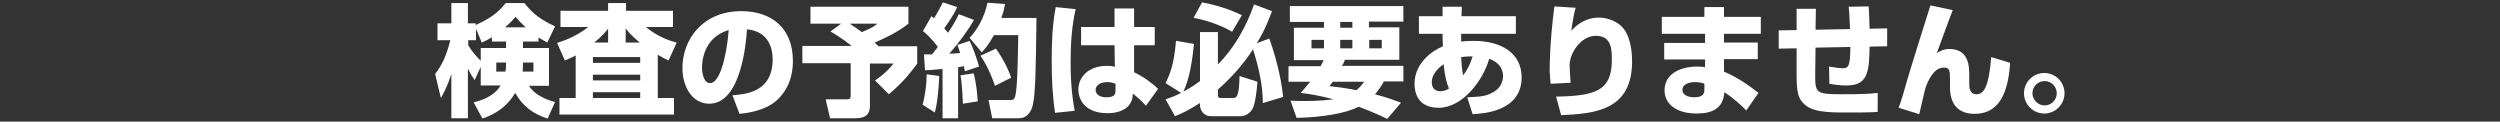
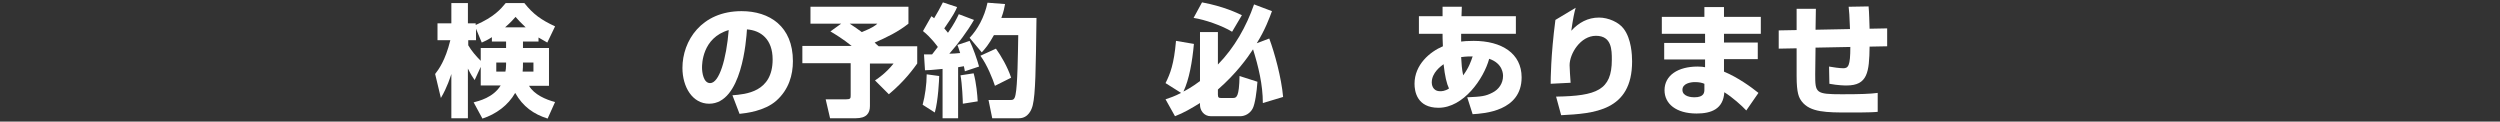
<svg xmlns="http://www.w3.org/2000/svg" version="1.1" id="レイヤー_1" x="0px" y="0px" viewBox="0 0 740 36" style="enable-background:new 0 0 740 36;" xml:space="preserve">
  <rect x="0" y="0" width="740" height="36" fill="#333333" stroke="none" />
  <style type="text/css">
	.st0{fill:#FFFFFF;}
</style>
  <g>
    <path class="st0" d="M159.5,12.3h-4.7v1.9h7.7v11.2h-5.9c1.5,2.6,5,4.1,7.7,4.8l-2.2,4.9c-4.1-1.3-7.3-3.5-9.6-7.6   c-2.1,3.7-5.7,6.3-9.7,7.6l-2.6-4.8c1.5-0.4,5.8-1.4,8-5h-5.9v-5.5l-1.8,3.9c-0.5-0.7-1.1-1.6-2-3.4V35h-4.9V21.9   c-0.3,0.9-1.2,3.9-3.1,7.1l-1.7-7.1c1-1.3,3-3.9,4.5-10h-3.8v-5h4.1v-6h4.9v6h2.3v0.5c5.5-2.4,7.4-4.7,8.9-6.5h5.5   c2.6,3.3,5,5,9.1,6.9l-2.3,4.8c-1.5-0.8-2-1.2-2.6-1.5V12.3z M145.6,11c-1.2,0.8-2.1,1.2-3,1.6l-1.7-4.1v3.4h-2.3v1.5   c1,1.7,2.3,3.2,3.7,4.6v-3.8h7.5v-1.9h-4.2V11z M149.8,18.5h-2.9v2.7h2.7c0.1-0.4,0.2-1.1,0.2-2.1V18.5z M155.6,8.1   c-1.5-1.4-2.3-2.3-3-3.1c-0.8,0.9-1.3,1.5-3.1,3.1H155.6z M157.9,21.2v-2.7h-3.1c0,1.2,0,1.5-0.1,2.7H157.9z" />
-     <path class="st0" d="M170.4,16.4c-1.2,0.7-2.1,1-3.2,1.5l-2.3-5.2c1.6-0.5,5.6-1.8,9.2-4.7h-8.2V3.2H180V0.9h5.3v2.3h13.9V8h-8   c0.9,0.8,4.4,3.5,9.1,4.6l-2.4,5.3c-0.9-0.4-1.9-0.9-3.2-1.7V29h4.8v4.9h-33.9V29h4.8V16.4z M175.5,16.9v1.7h14v-1.7H175.5z    M175.5,22.1v1.7h14v-1.7H175.5z M175.5,27.3V29h14v-1.7H175.5z M180,12.6V8.5c-0.5,0.6-1.5,2-4.1,4.1H180z M189.4,12.6   c-2.6-2.1-3.7-3.5-4.2-4.2v4.2H189.4z" />
    <path class="st0" d="M216.8,28.2c3.9-0.3,11.9-0.9,11.9-10.6c0-6-3.5-8.6-7.6-8.9c-0.2,3.1-1.5,22-11.2,22c-4.9,0-7.9-4.9-7.9-10.6   c0-8,5.6-16.8,17.5-16.8c8.3,0,15.2,4.5,15.2,14.8c0,4.1-1.2,8.4-4.9,11.7c-3.5,3.1-9,3.7-10.9,3.9L216.8,28.2z M207.8,20   c0,1.4,0.4,4.6,2.4,4.6c2.7,0,4.8-7.1,5.5-15.7C207.8,11.2,207.8,19.1,207.8,20z" />
    <path class="st0" d="M249,7h-9.1V2h29v5c-3,2.4-6.5,4.1-10,5.6c0.2,0.2,0.9,0.9,1.2,1.1h11.4v5.1c-1.1,1.5-3.6,5.1-8.4,9.1   l-4.1-4.1c0.8-0.5,3.3-2.2,5.5-5h-7v12.6c0,2.1-1,3.6-4.2,3.6h-7.6l-1.3-5.6h6c1.4,0,1.4-0.3,1.4-1.3v-9.4h-14.3v-5.1h14.6   c-2.6-2.1-5.1-3.6-6.3-4.3L249,7z M251.5,7c1.4,0.9,2.5,1.7,3.6,2.5c3.2-1.3,4.1-2,4.6-2.5H251.5z" />
    <path class="st0" d="M278,22.5c0,0.9-0.3,7.4-1.3,10.8l-3.6-2.3c0.7-2.5,1.2-6.1,1.2-9L278,22.5z M273.5,16.1c1.1,0,1.7,0,2.4,0   c1.1-1.4,1.4-1.8,1.7-2.2c-0.3-0.4-2-2.8-4.4-4.7l2.5-4.4c0.4,0.3,0.6,0.4,0.8,0.6c1.1-1.9,1.6-2.7,2.6-4.7l4.2,1.4   c-0.4,1-1,2.3-3.8,6.3c0.3,0.3,0.5,0.6,1.1,1.3c1.8-2.6,2.6-4.2,3.2-5.5l4.5,1.7c-2.1,3.6-4.6,6.9-7.3,10c0.4,0,2.7-0.1,3.2-0.2   c-0.5-1.5-0.5-1.7-0.8-2.4l3.6-1.2c0.9,1.7,2.3,5.7,2.8,7.6l-4.2,1.4c-0.1-0.7-0.2-0.9-0.3-1.5c-0.4,0.1-0.6,0.1-1.7,0.3V35h-4.6   V20.4c-3.2,0.3-4.1,0.4-5.2,0.4L273.5,16.1z M288.2,21.7c0.8,2.9,1.1,6.4,1.2,8.3l-4.4,0.7c0-0.7-0.2-6-0.7-8.4L288.2,21.7z    M297.5,1.2c-0.2,1.1-0.4,2.2-1.1,4.1h10.4c-0.2,15.2-0.3,22.5-1.1,25.8c-0.3,1.3-1.3,3.9-4.1,3.9h-7.9l-1.1-5.4h6.3   c0.9,0,1.4,0,1.7-1.6c0.6-2.8,0.7-11.8,0.8-17.6h-7.2c-1.6,2.9-2.6,4-3.6,5.1l-3.6-4.3c2.3-2.4,4.4-6.1,5.3-10.4L297.5,1.2z    M294.8,14.4c1.5,2.1,3.4,5.3,4.5,8.6l-4.8,2.4c-0.6-1.9-2.3-6.2-4.3-8.9L294.8,14.4z" />
-     <path class="st0" d="M318.4,2.7c-1.2,5.2-1.5,10.5-1.5,15.8c0,8,0.9,12.6,1.2,14.3l-5.8,0.6c-0.8-5.2-1-10.4-1-15.5   c0-5.3,0.2-10.6,1.2-15.8L318.4,2.7z M329.9,8V2.5h5.8V8h6.1v5.4h-6.1l0,8c2.8,1.3,5.7,3.5,7.1,4.9l-3.6,5   c-1.7-1.9-2.9-2.8-3.9-3.6c0,1-0.1,1.9-0.8,3c-1.7,2.6-5.2,2.8-6.7,2.8c-6.6,0-8.6-4-8.6-7c0-3.6,2.9-7,8.4-7   c1.4,0,1.8,0.1,2.4,0.3l-0.1-6.4h-9.9V8H329.9z M330.2,24.8c-0.8-0.3-1.4-0.5-2.5-0.5c-2.3,0-3.4,1.2-3.4,2.3   c0,1.1,0.9,2.2,3.2,2.2c2.7,0,2.7-1.2,2.7-2.3V24.8z" />
    <path class="st0" d="M373.8,30.5c0-5.4-1.3-10.8-2.9-15.9c-1.7,2.6-5,7.2-10.4,11.9V28c0,0.9,0.3,1,0.9,1h3.6c1,0,1.8-0.3,1.9-6.5   l5.3,1.7c-0.2,2.9-0.7,6.6-1.4,7.9c-1.2,2.3-3.5,2.3-3.6,2.3h-8.8c-2.1,0-3.2-1.8-3.2-3.3v-0.6c-2.6,1.6-4.8,2.9-7.4,3.9l-2.8-5   c1.2-0.4,2.7-0.9,4.6-1.9l-4.6-2.9c1.4-2.8,2.5-5.6,3.1-12.5l5.3,0.9c-0.5,5.4-1.4,10.5-3.1,14.1c0.8-0.4,2.5-1.3,4.9-3.1V9.5h5.3   v9.6c4.9-5,8.4-11.2,10.7-17.8l5.3,2c-0.7,1.9-2,5.5-4.5,9.5l3.7-1.4c1.6,4.3,3.6,11.6,4.1,17.3L373.8,30.5z M355.8,0.7   c6.4,1.2,10.3,3.1,11.8,3.8l-2.9,4.9c-2.9-1.8-8.1-3.6-11.4-4.1L355.8,0.7z" />
-     <path class="st0" d="M390.9,19.6c0.3-0.6,0.8-1.5,0.9-1.8h-8.8V8.2h8.9V6.5h-10.1V1.8h33.6v4.6h-10.2v1.7h9v9.6h-16.1   c-0.2,0.5-0.3,0.9-0.9,1.8h18.2v4.6h-5.8c-0.5,1-1.2,2.2-2.6,3.8c4.1,1.1,6.3,2,7.7,2.5l-4.1,4.8c-1.4-0.7-3.9-1.9-8.4-3.6   c-3.8,1.9-10.4,3.1-18.4,3.3l-1.8-5.1c1.8,0.1,2.6,0.1,4.1,0.1c4.4,0,6.8-0.3,8.6-0.5c-4-1.1-7.2-1.6-9.7-1.9   c0.8-0.9,1.7-1.9,2.8-3.3h-6.4v-4.6H390.9z M388.2,14.3h3.7v-2.5h-3.7V14.3z M394.5,24.2c-0.3,0.4-0.4,0.6-1,1.3   c1.9,0.2,4.6,0.5,8,1.2c1.2-1,1.7-1.7,2.3-2.5H394.5z M396.7,8.2h3.6V6.5h-3.6V8.2z M396.7,14.3h3.6v-2.5h-3.6V14.3z M405.3,14.3   h3.7v-2.5h-3.7V14.3z" />
    <path class="st0" d="M426.9,2h5.8l-0.1,2.8h16.1V10h-16.2c0,0.7,0,1.6,0,2.3c0.7-0.1,1.9-0.2,3.7-0.2c8.3,0,14.2,3.7,14.2,10.8   c0,10-11.1,10.7-14.5,10.9l-1.6-5c4.2-0.2,5.4-0.3,7.5-1.4c1.8-0.9,3.1-2.7,3.1-4.9c0-0.5,0-3.7-4.1-5.1c-1.6,5.9-7.6,14.5-15,14.5   c-6.4,0-7.1-4.9-7.1-7.1c0-5.7,4.6-9.5,8.4-11.1c-0.1-1.9-0.1-3-0.1-3.7h-7V4.8h7V2z M427.3,19c-0.8,0.6-3.5,2.5-3.5,5.4   c0,0.4,0.1,2.6,2.5,2.6c0.4,0,1.4,0,2.6-0.8C428.2,24.7,427.7,22.6,427.3,19z M435.9,16.7c-0.9,0-1.9,0-3.4,0.2   c0.1,1.8,0.2,3.6,0.6,5.4C434.8,20,435.4,18.2,435.9,16.7z" />
-     <path class="st0" d="M466.4,2.3c-0.4,1.3-0.8,3.3-1.3,6.8c2.2-2.4,4.9-3.9,8.2-3.9c2.8,0,5.9,1.4,7.3,3.3c2.3,3,2.5,7.8,2.5,9.7   c0,14.7-11.4,15.4-21,15.9l-1.5-5.5c12-0.2,16.5-1.9,16.5-10.9c0-2.9,0-7.1-4.7-7.1c-4.6,0-7.8,5.3-7.8,8.7c0,0.7,0.2,4.1,0.3,5.2   l-5.9,0.3c-0.1-1-0.3-2.9-0.3-4c0-1,0-8.2,1.4-18.9L466.4,2.3z" />
+     <path class="st0" d="M466.4,2.3c-0.4,1.3-0.8,3.3-1.3,6.8c2.2-2.4,4.9-3.9,8.2-3.9c2.8,0,5.9,1.4,7.3,3.3c2.3,3,2.5,7.8,2.5,9.7   c0,14.7-11.4,15.4-21,15.9l-1.5-5.5c12-0.2,16.5-1.9,16.5-10.9c0-2.9,0-7.1-4.7-7.1c-4.6,0-7.8,5.3-7.8,8.7c0,0.7,0.2,4.1,0.3,5.2   l-5.9,0.3c0-1,0-8.2,1.4-18.9L466.4,2.3z" />
    <path class="st0" d="M504.5,5V2.1h5.8V5h10.9v5h-10.9v2.6h10v4.9h-10v3.7c4.1,1.7,8.1,4.6,10.2,6.3l-3.6,5.2   c-1.4-1.5-4.1-3.9-6.5-5.4c-0.3,5-3.9,6.3-8.2,6.3c-6.1,0-9.5-2.9-9.5-6.9c0-4.4,4-7,9.8-7c1.2,0,1.6,0.1,2.2,0.2v-2.3h-12.1v-4.9   h12.1V10h-12.8V5H504.5z M504.5,24.8c-0.7-0.3-1.5-0.5-2.8-0.5c-1.3,0-3.7,0.4-3.7,2.3c0,2,2.7,2.2,3.5,2.2c3,0,3-1.5,3-2.4V24.8z" />
    <path class="st0" d="M553.1,1.9c0.2,2,0.2,4.3,0.3,6.6l5.2-0.1v5.3l-5.2,0.1c-0.1,7.6-0.6,11.5-6.8,11.5c-0.5,0-2.4,0-5.1-0.5   l-0.1-5.1c1.1,0.2,3.1,0.5,4.2,0.5c1.5,0,2.1-0.7,2.1-6.3l-10.3,0.2l-0.1,7.9c0,5.5,0.1,5.9,7.9,5.9c5.3,0,8.4-0.1,10.6-0.4v5.6   c-0.9,0.1-2.1,0.2-8.4,0.2c-6.7,0-11.6,0-14.1-3.3c-0.8-1.1-1.5-2.3-1.5-7.5v-8.2l-5.3,0.1l0-5.4l5.3-0.1V2.6h5.7l-0.1,6.2   l10.2-0.2c-0.2-4.5-0.2-4.9-0.4-6.6L553.1,1.9z" />
-     <path class="st0" d="M578,3c-0.5,1.3-3.6,9.6-4.7,12.7c0.9-0.5,1.9-1.2,3.7-1.2c6,0,5.9,5.5,5.9,8.1V25c0,0.6,0,2.9,2.1,2.9   c2.2,0,3.7-2.1,4.4-11l5.6,1.7c-0.7,11.1-4.6,15.1-10.6,15.1c-3.4,0-7.2-1.6-7.2-7.8v-1.8c0-3.1,0-4.1-1.8-4.1c-2.7,0-4.2,3-5,4.8   c-0.5,1.2-0.6,1.5-2.3,9l-6.1-1.9c0.8-2.1,1.9-5.8,2.5-8.1c1-3.5,5.9-19,6.9-22.2L578,3z" />
-     <path class="st0" d="M611.1,27.6c0,3.3-2.7,6-6,6c-3.3,0-6-2.7-6-6c0-3.3,2.7-6,6-6S611.1,24.3,611.1,27.6z M601.6,27.6   c0,1.9,1.6,3.6,3.6,3.6s3.6-1.6,3.6-3.6c0-2-1.6-3.6-3.6-3.6C603.2,24,601.6,25.6,601.6,27.6z" />
  </g>
</svg>